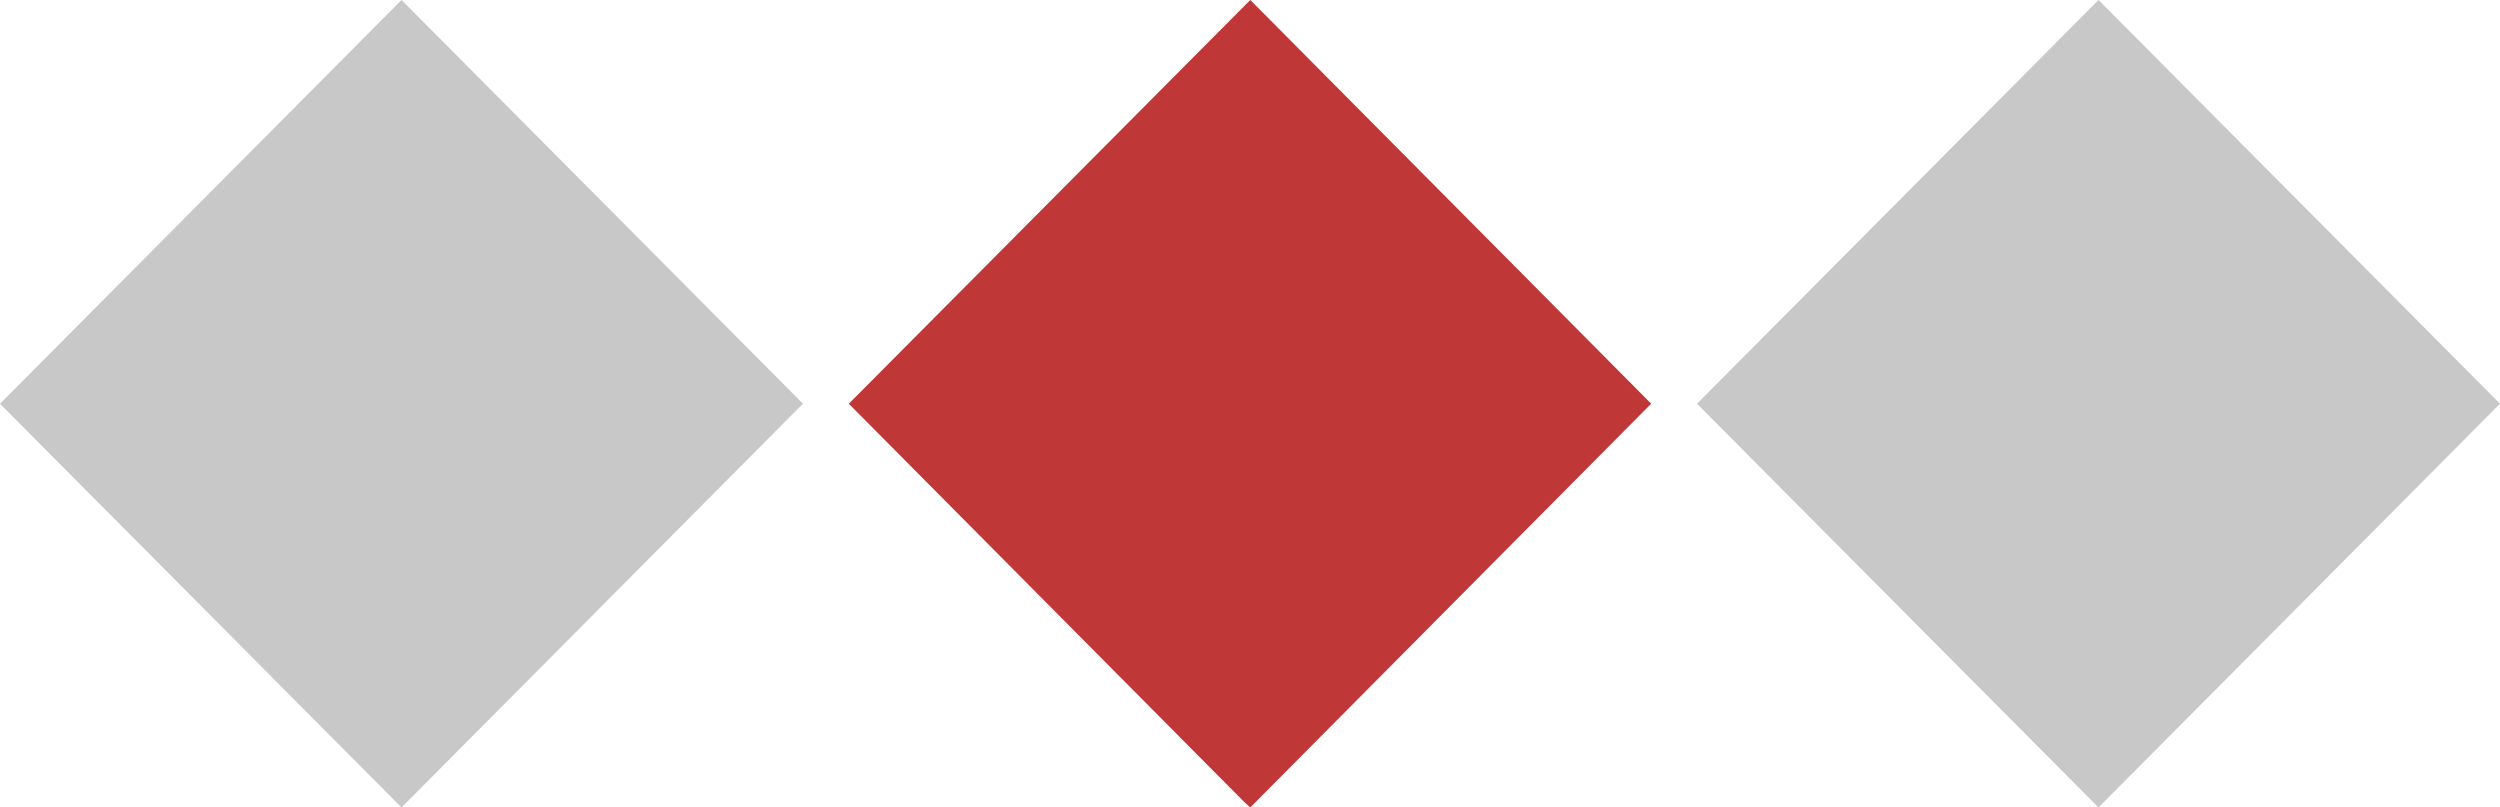
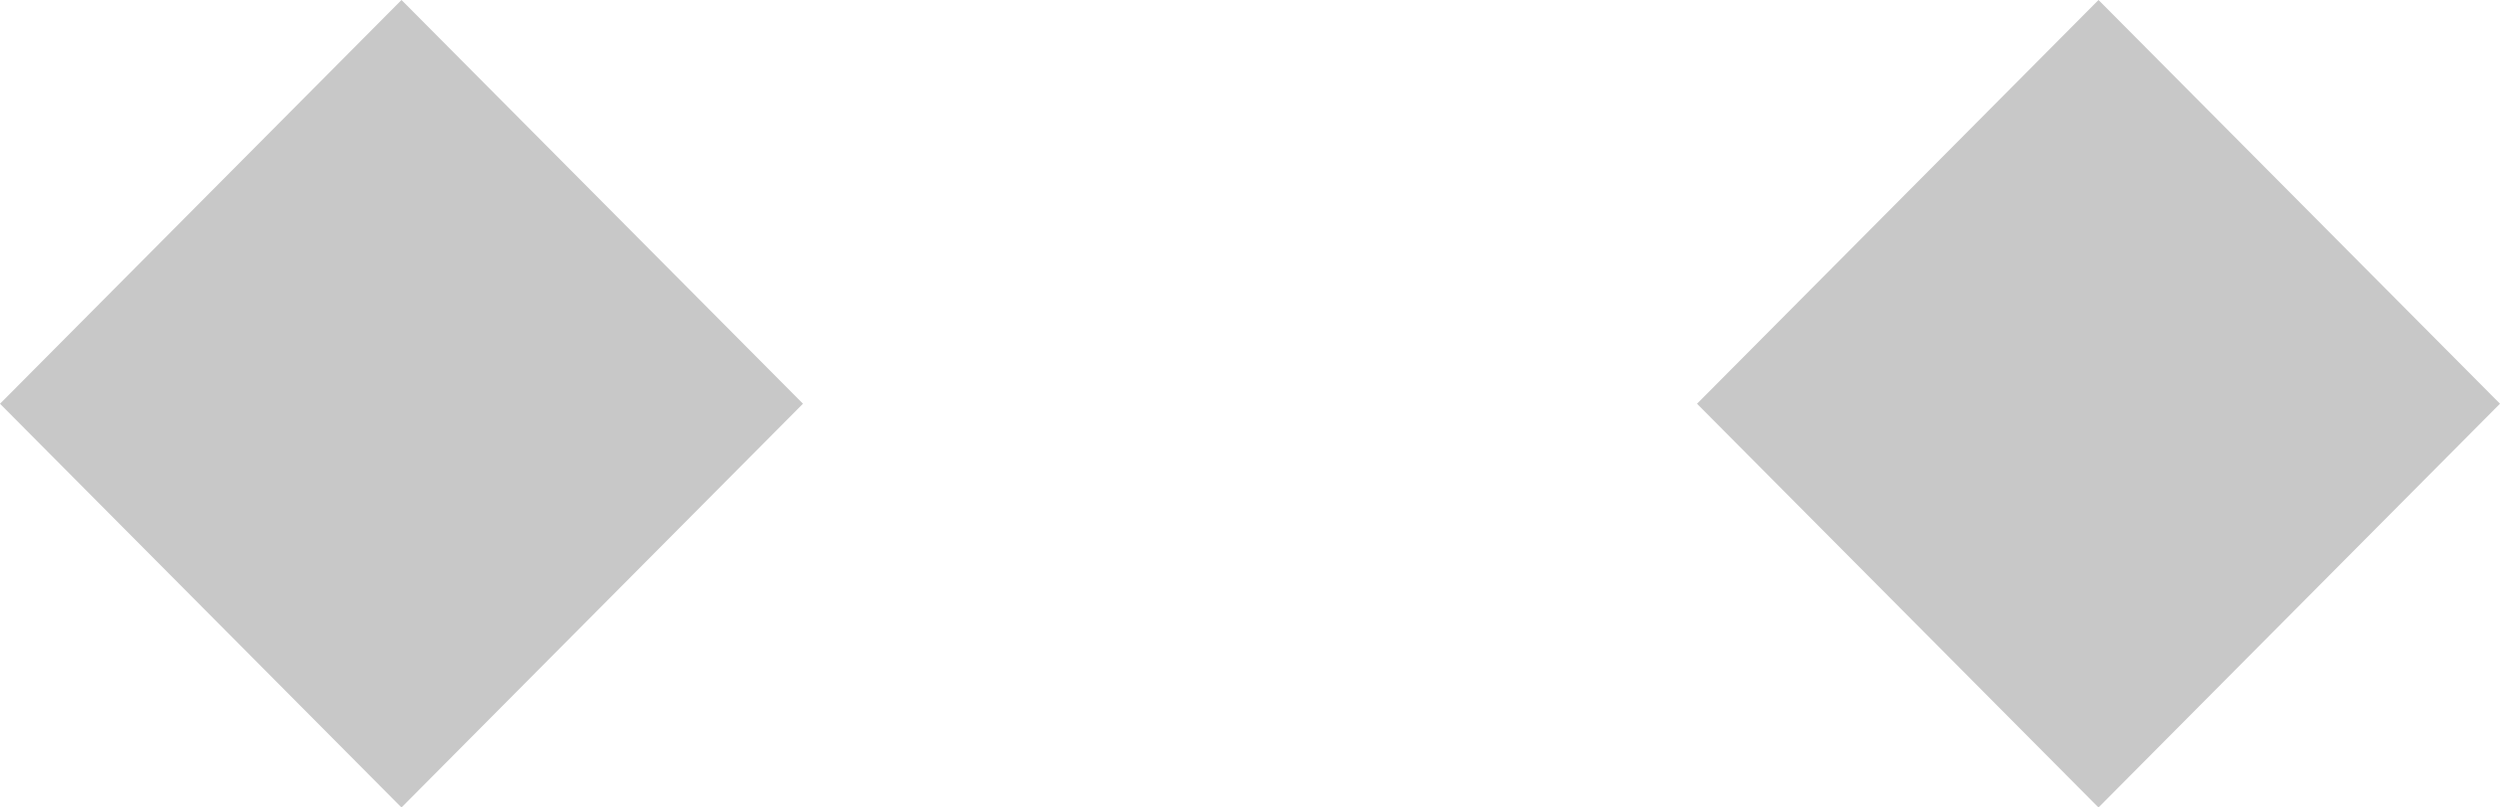
<svg xmlns="http://www.w3.org/2000/svg" width="44.77" height="14.46" viewBox="0 0 44.77 14.46">
  <g id="Layer_2" data-name="Layer 2">
    <g id="Layer_1-2" data-name="Layer 1">
-       <polygon points="22.39 0 15.3 7.13 15.2 7.23 22.28 14.36 22.39 14.46 29.47 7.33 29.57 7.23 22.49 0.1 22.39 0" style="fill:#c03737" />
      <polygon points="37.58 0 30.49 7.13 30.39 7.23 37.48 14.36 37.58 14.46 44.67 7.33 44.77 7.23 37.68 0.1 37.58 0" style="fill:#c8c8c8" />
      <polygon points="7.19 0 0.1 7.13 0 7.23 7.09 14.36 7.19 14.46 14.28 7.33 14.38 7.23 7.29 0.1 7.19 0" style="fill:#c8c8c8" />
    </g>
  </g>
</svg>